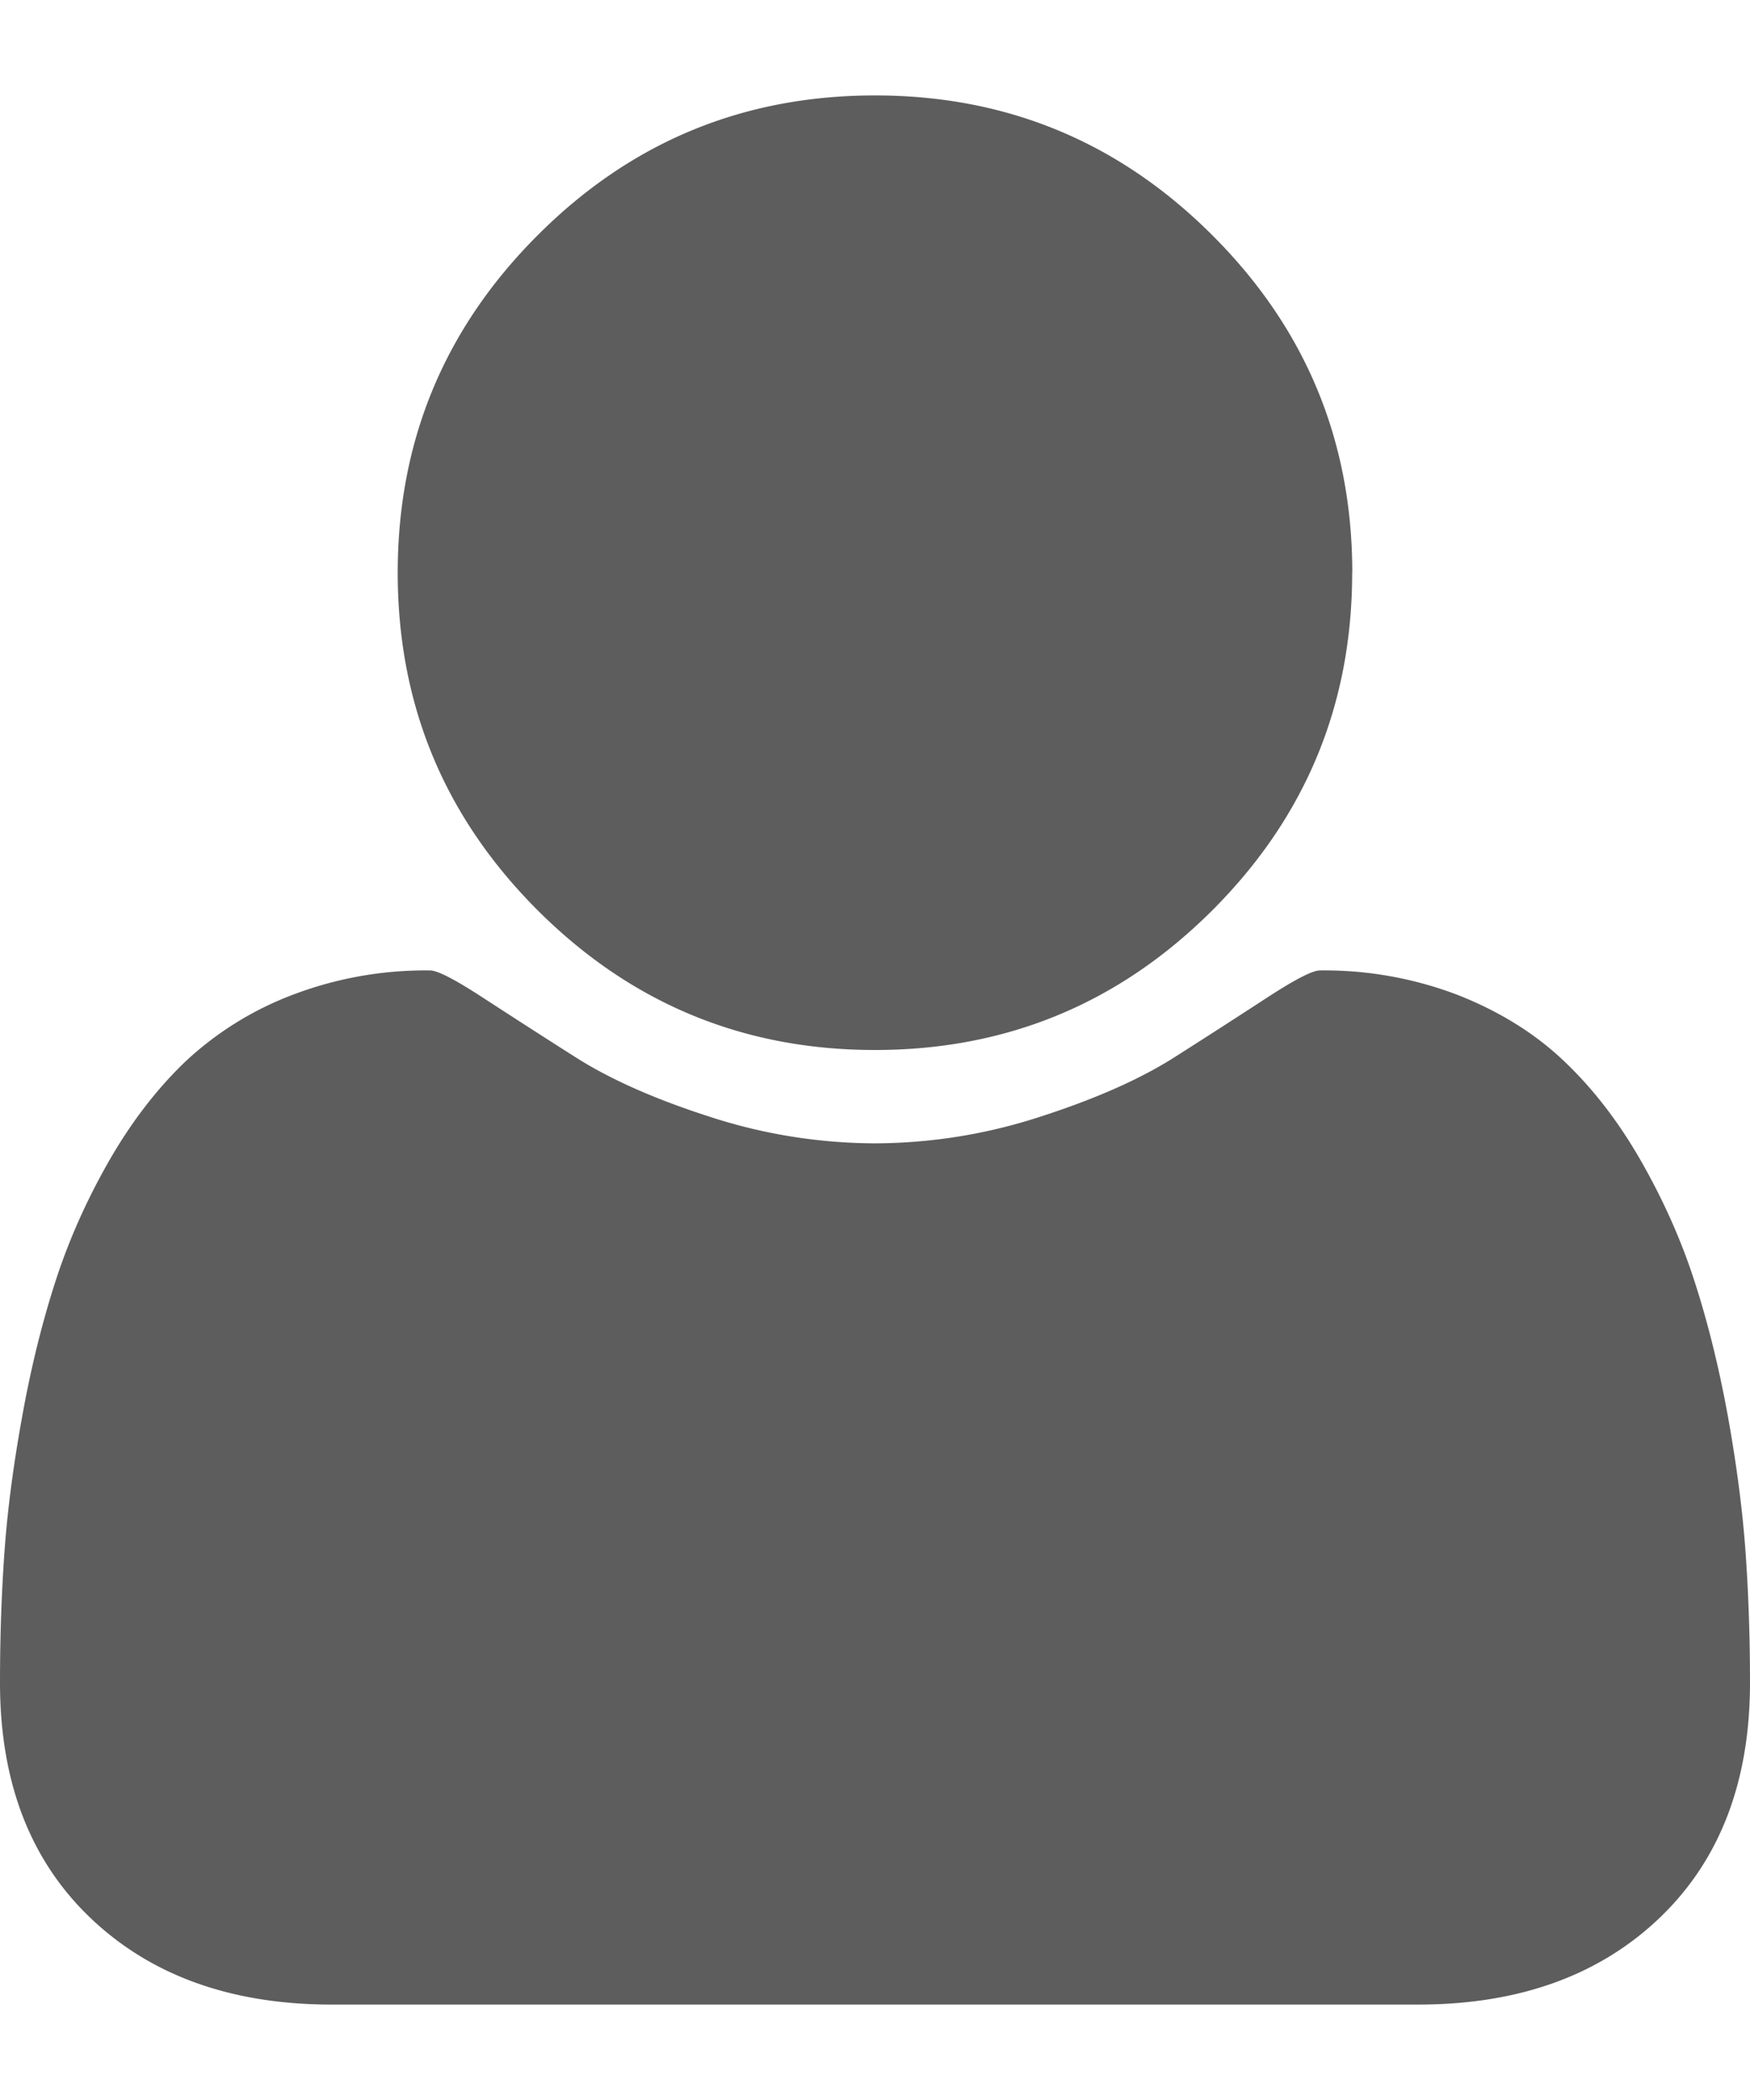
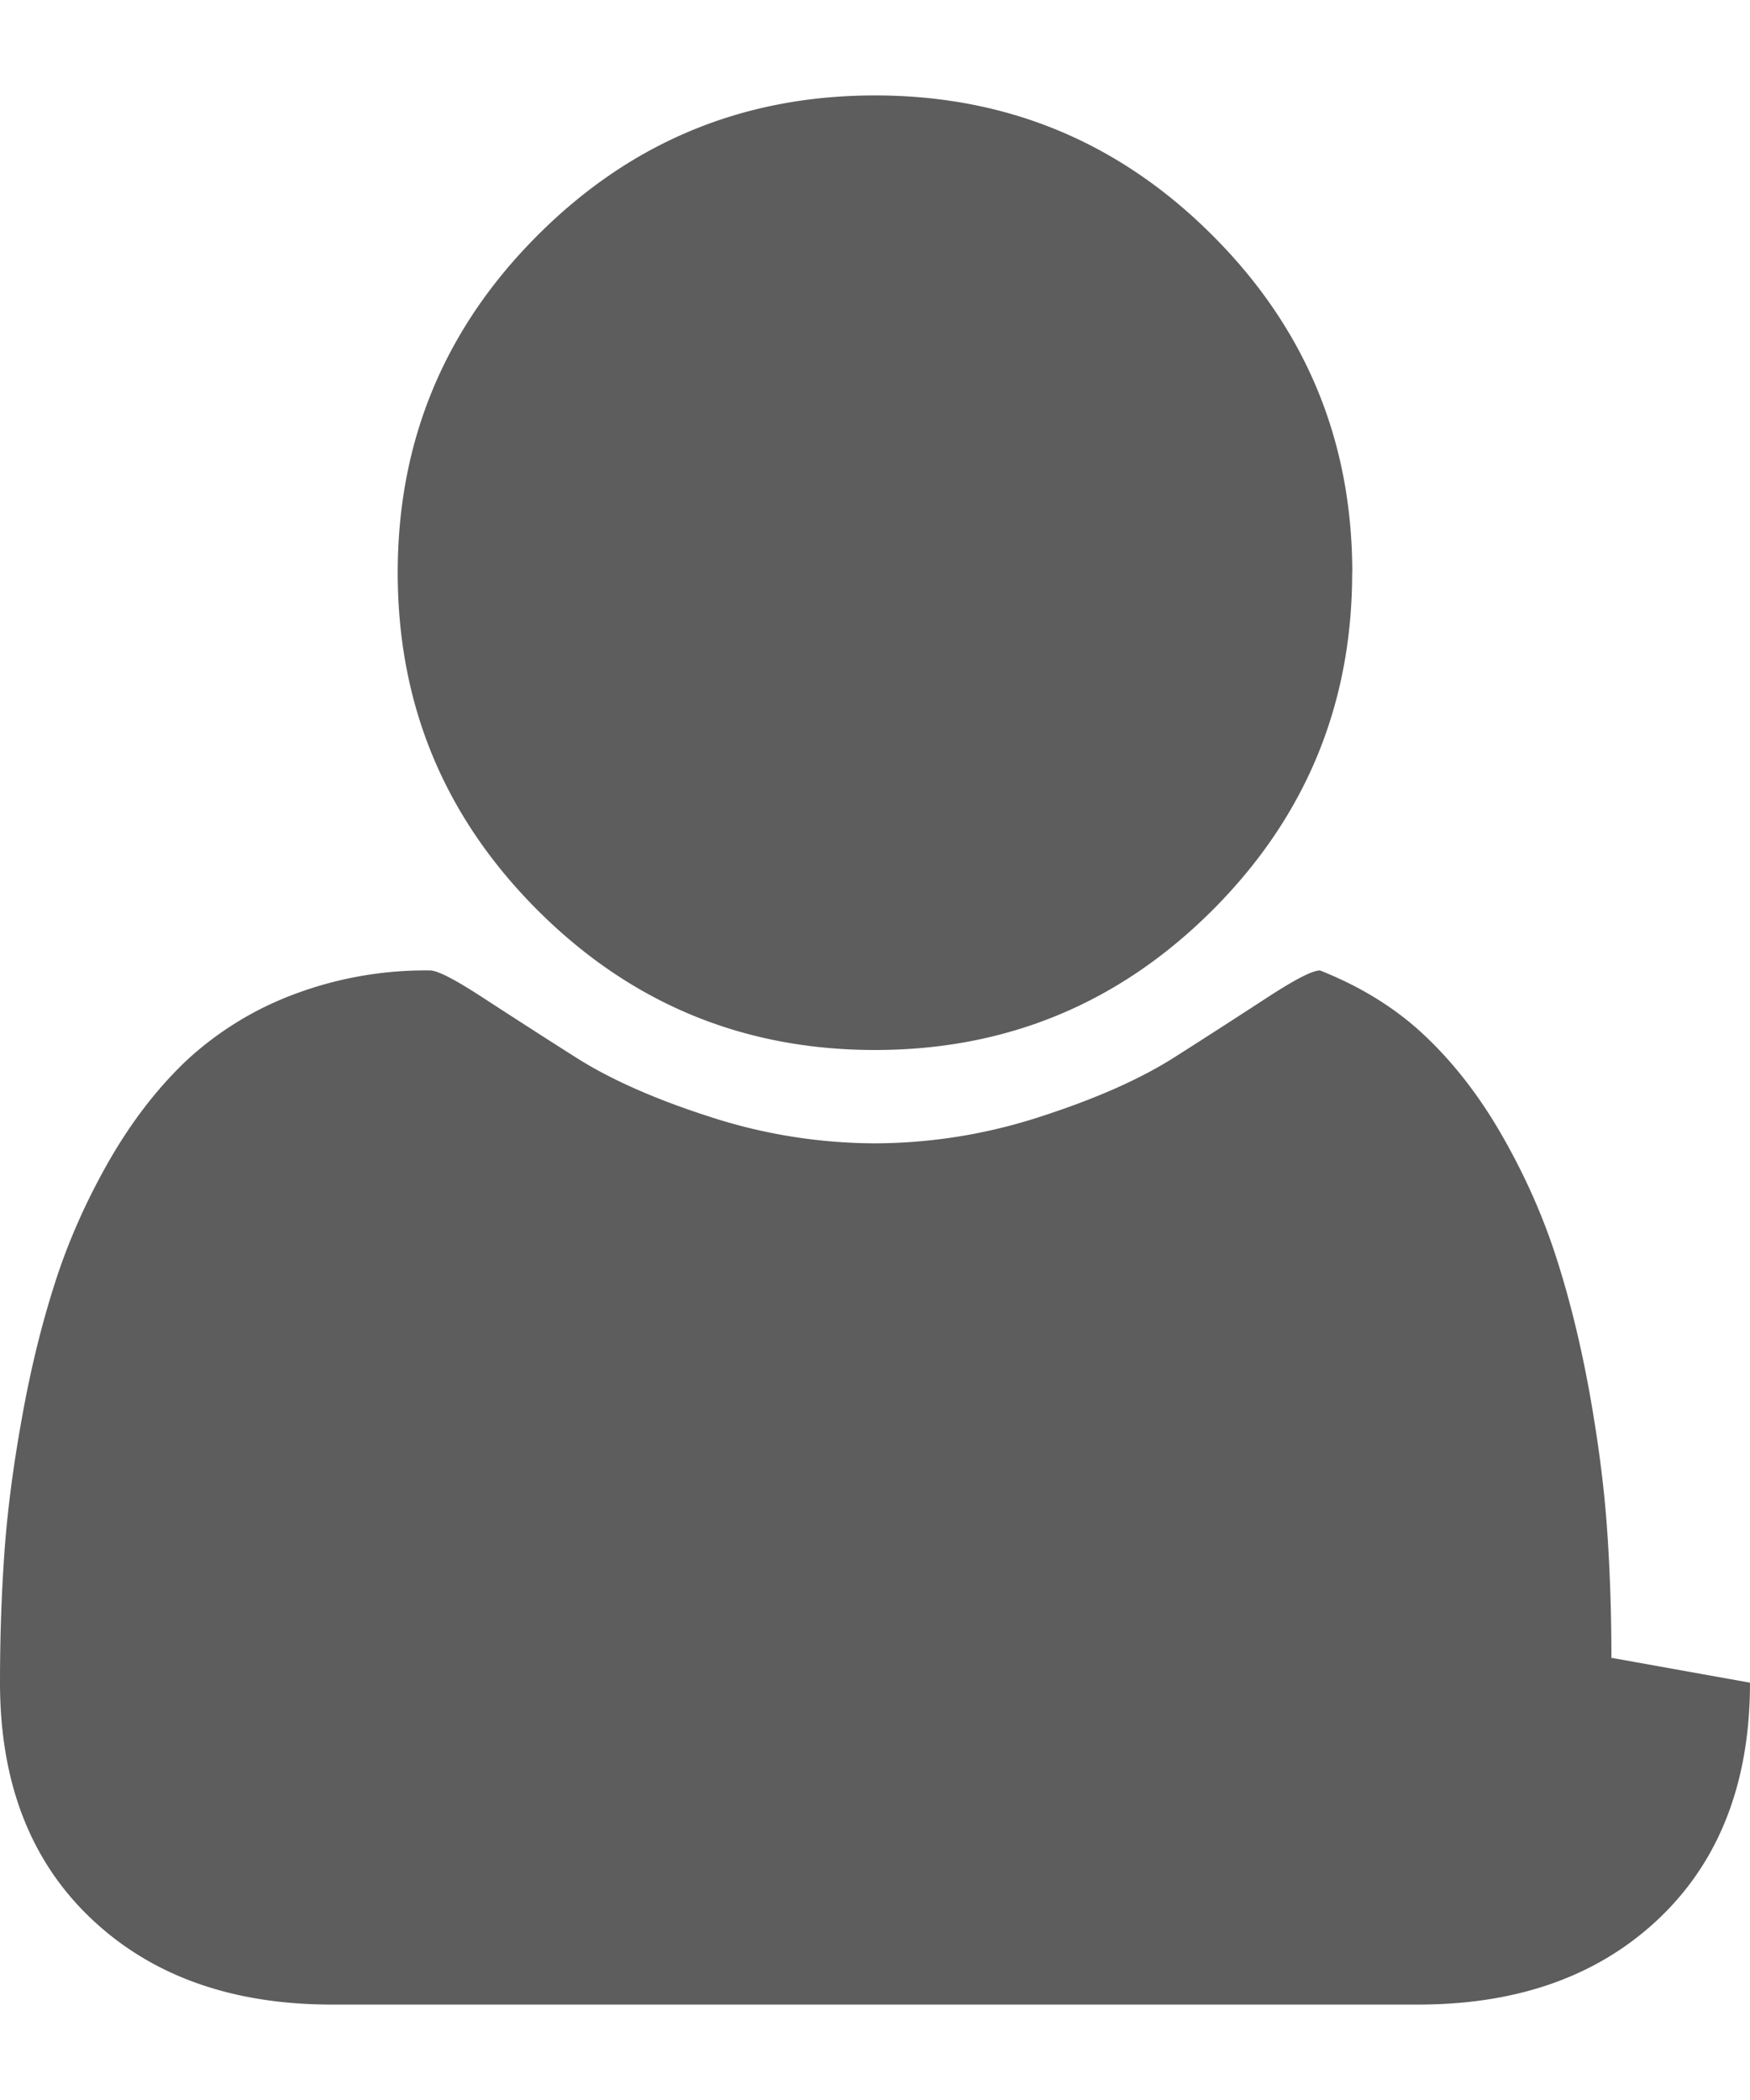
<svg xmlns="http://www.w3.org/2000/svg" fill="none" viewBox="0 0 15 18">
-   <path fill="#5D5D5D" d="M15 14.423c0 .852-.26 1.525-.778 2.019-.518.493-1.207.74-2.066.74H2.844c-.859 0-1.548-.247-2.066-.74C.259 15.948 0 15.275 0 14.422c0-.376.012-.743.037-1.102.025-.359.075-.746.15-1.161.074-.416.168-.8.282-1.156.113-.355.266-.701.458-1.039.192-.337.412-.625.66-.863a2.79 2.79 0 01.911-.57 3.2 3.2 0 011.188-.213c.064 0 .213.077.448.23.234.152.498.323.793.51.295.189.678.36 1.15.512A4.6 4.6 0 007.5 9.8a4.6 4.6 0 001.422-.23c.473-.153.856-.323 1.15-.511.296-.188.56-.359.795-.512.234-.152.383-.229.447-.229a3.2 3.2 0 011.188.213c.358.142.662.332.91.57.25.238.47.526.661.863.192.338.345.684.458 1.039.114.355.208.74.283 1.156.074.415.124.802.149 1.161.025.359.037.726.037 1.103zm-3.41-9.514c0 1.13-.399 2.094-1.198 2.893C9.593 8.6 8.63 9 7.5 9s-2.093-.4-2.892-1.198c-.8-.8-1.199-1.763-1.199-2.893 0-1.129.4-2.093 1.199-2.892C5.407 1.217 6.37.818 7.5.818s2.093.4 2.892 1.199c.8.799 1.199 1.763 1.199 2.892z" />
+   <path fill="#5D5D5D" d="M15 14.423c0 .852-.26 1.525-.778 2.019-.518.493-1.207.74-2.066.74H2.844c-.859 0-1.548-.247-2.066-.74C.259 15.948 0 15.275 0 14.422c0-.376.012-.743.037-1.102.025-.359.075-.746.15-1.161.074-.416.168-.8.282-1.156.113-.355.266-.701.458-1.039.192-.337.412-.625.66-.863a2.79 2.79 0 01.911-.57 3.2 3.2 0 011.188-.213c.064 0 .213.077.448.23.234.152.498.323.793.51.295.189.678.36 1.15.512A4.6 4.6 0 007.5 9.8a4.6 4.6 0 001.422-.23c.473-.153.856-.323 1.15-.511.296-.188.56-.359.795-.512.234-.152.383-.229.447-.229c.358.142.662.332.91.57.25.238.47.526.661.863.192.338.345.684.458 1.039.114.355.208.74.283 1.156.074.415.124.802.149 1.161.025.359.037.726.037 1.103zm-3.41-9.514c0 1.13-.399 2.094-1.198 2.893C9.593 8.6 8.63 9 7.5 9s-2.093-.4-2.892-1.198c-.8-.8-1.199-1.763-1.199-2.893 0-1.129.4-2.093 1.199-2.892C5.407 1.217 6.37.818 7.5.818s2.093.4 2.892 1.199c.8.799 1.199 1.763 1.199 2.892z" />
</svg>